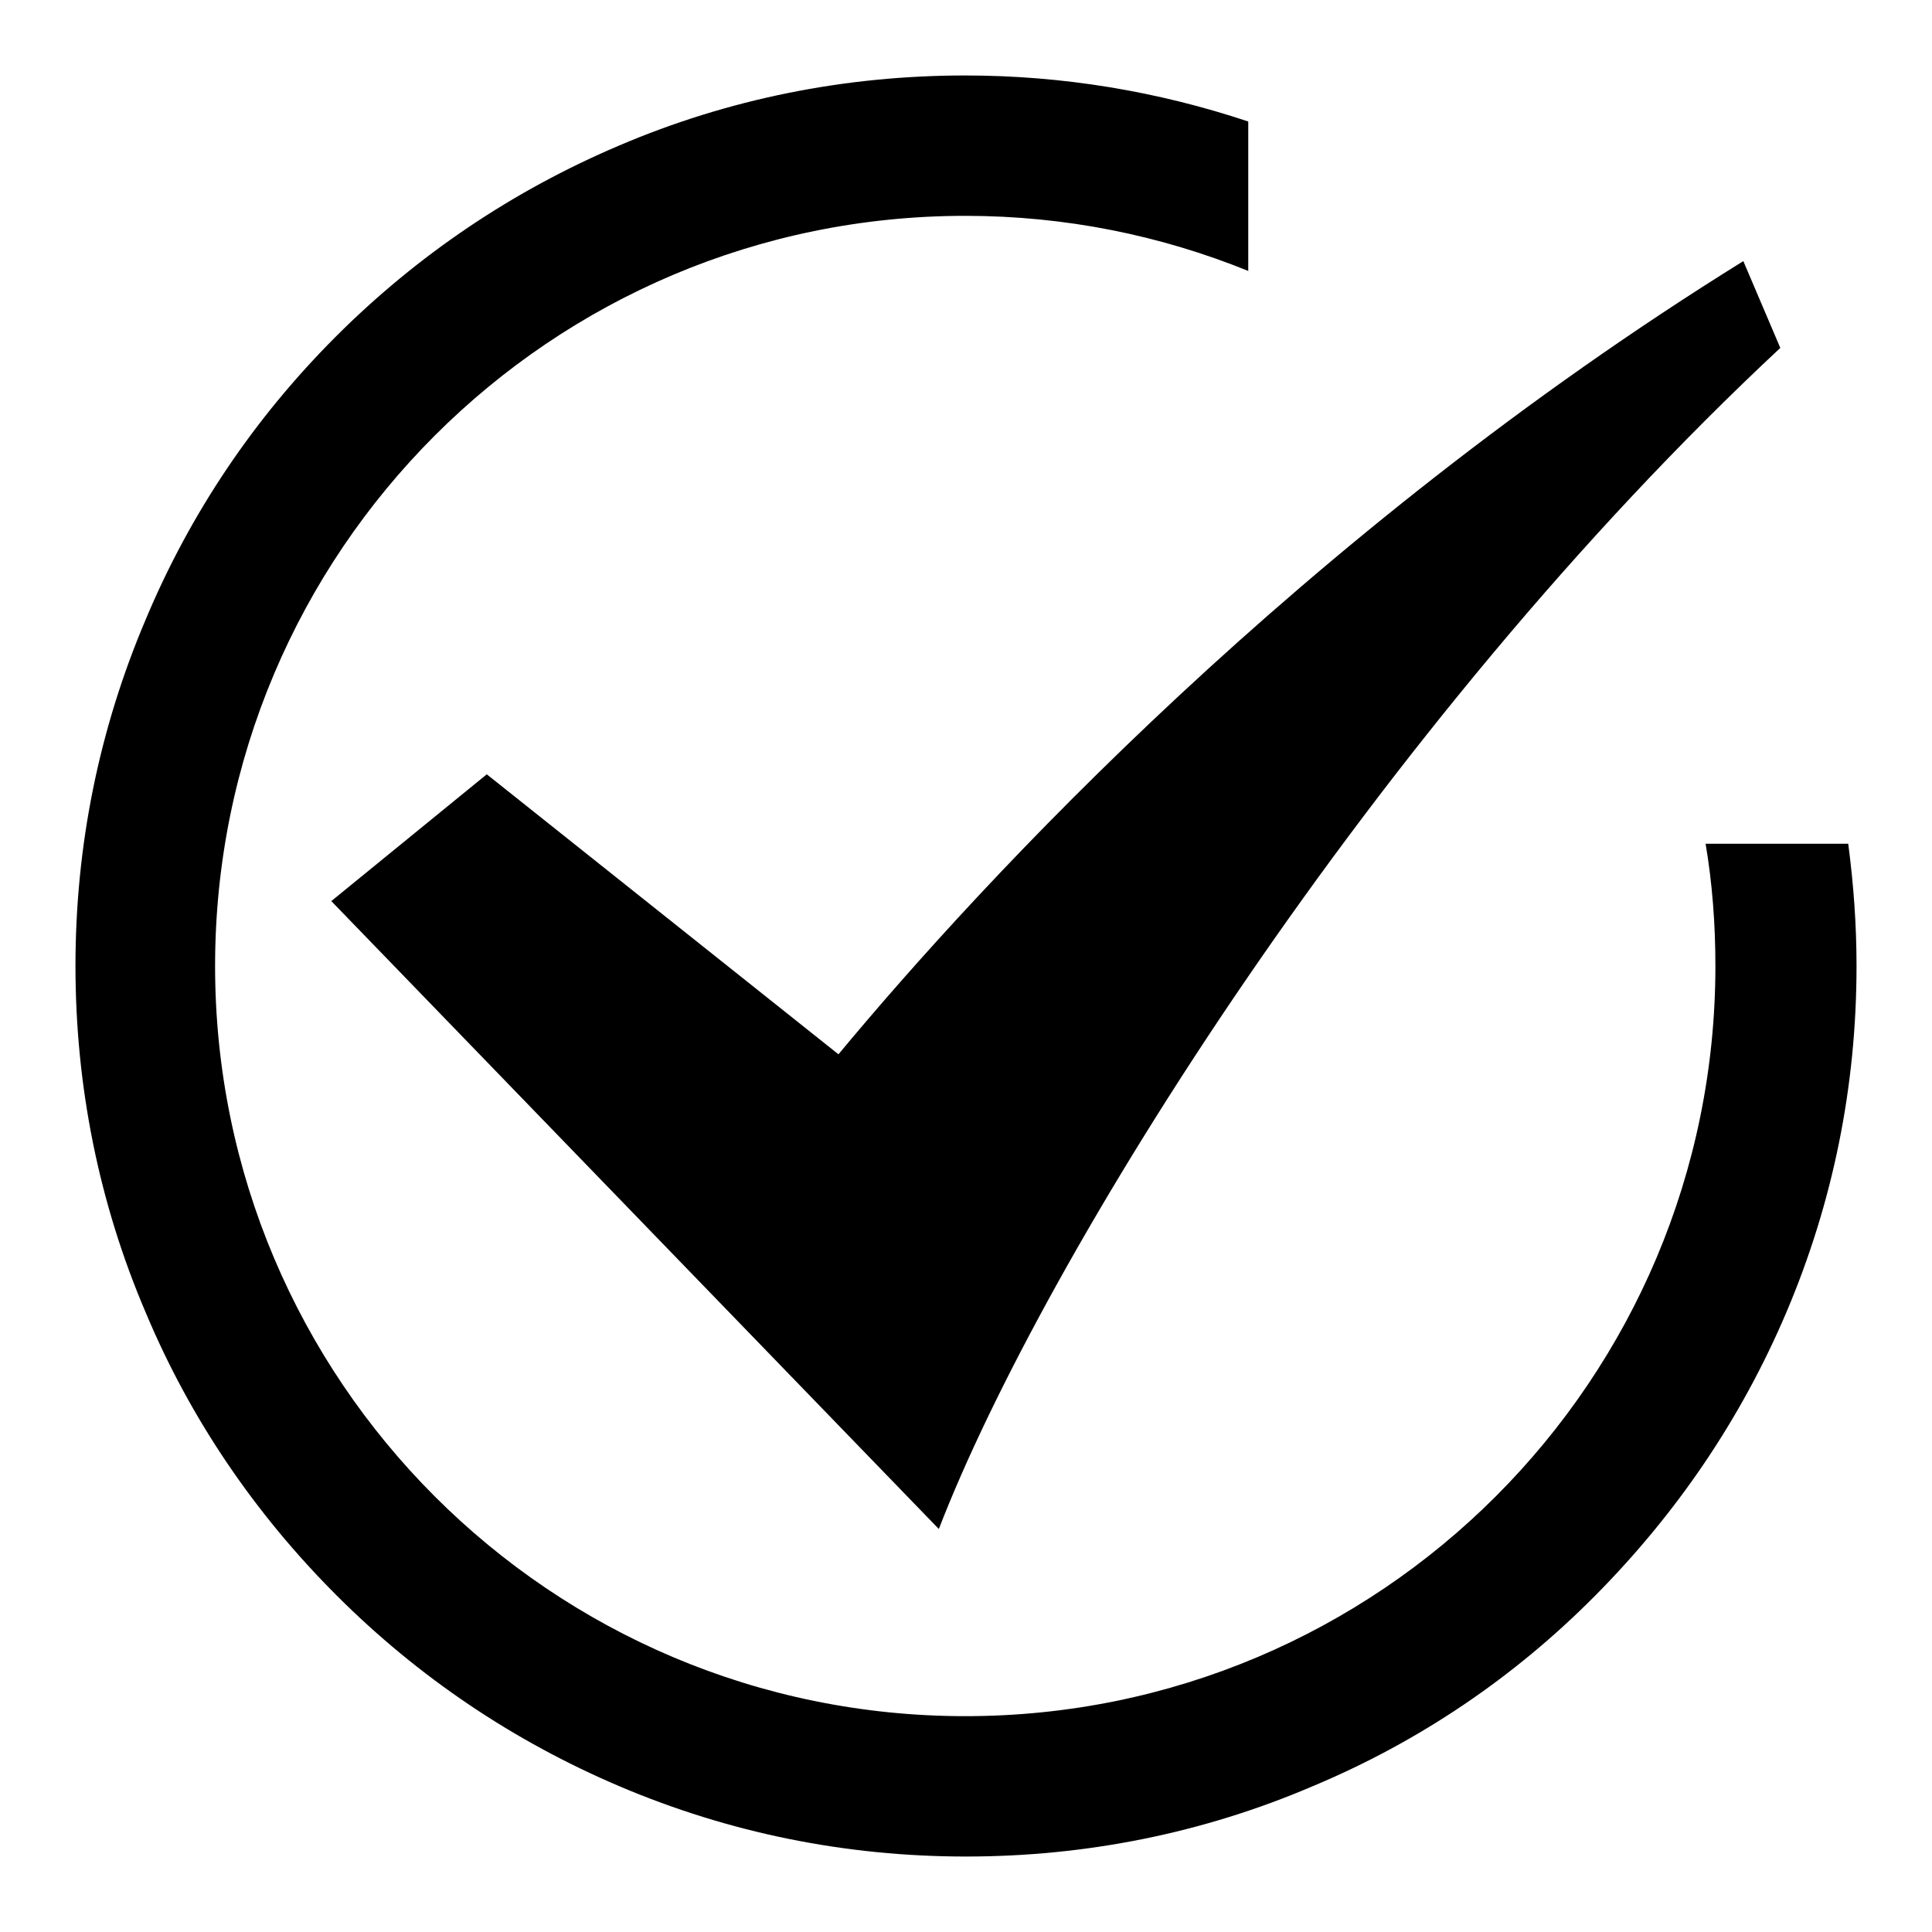
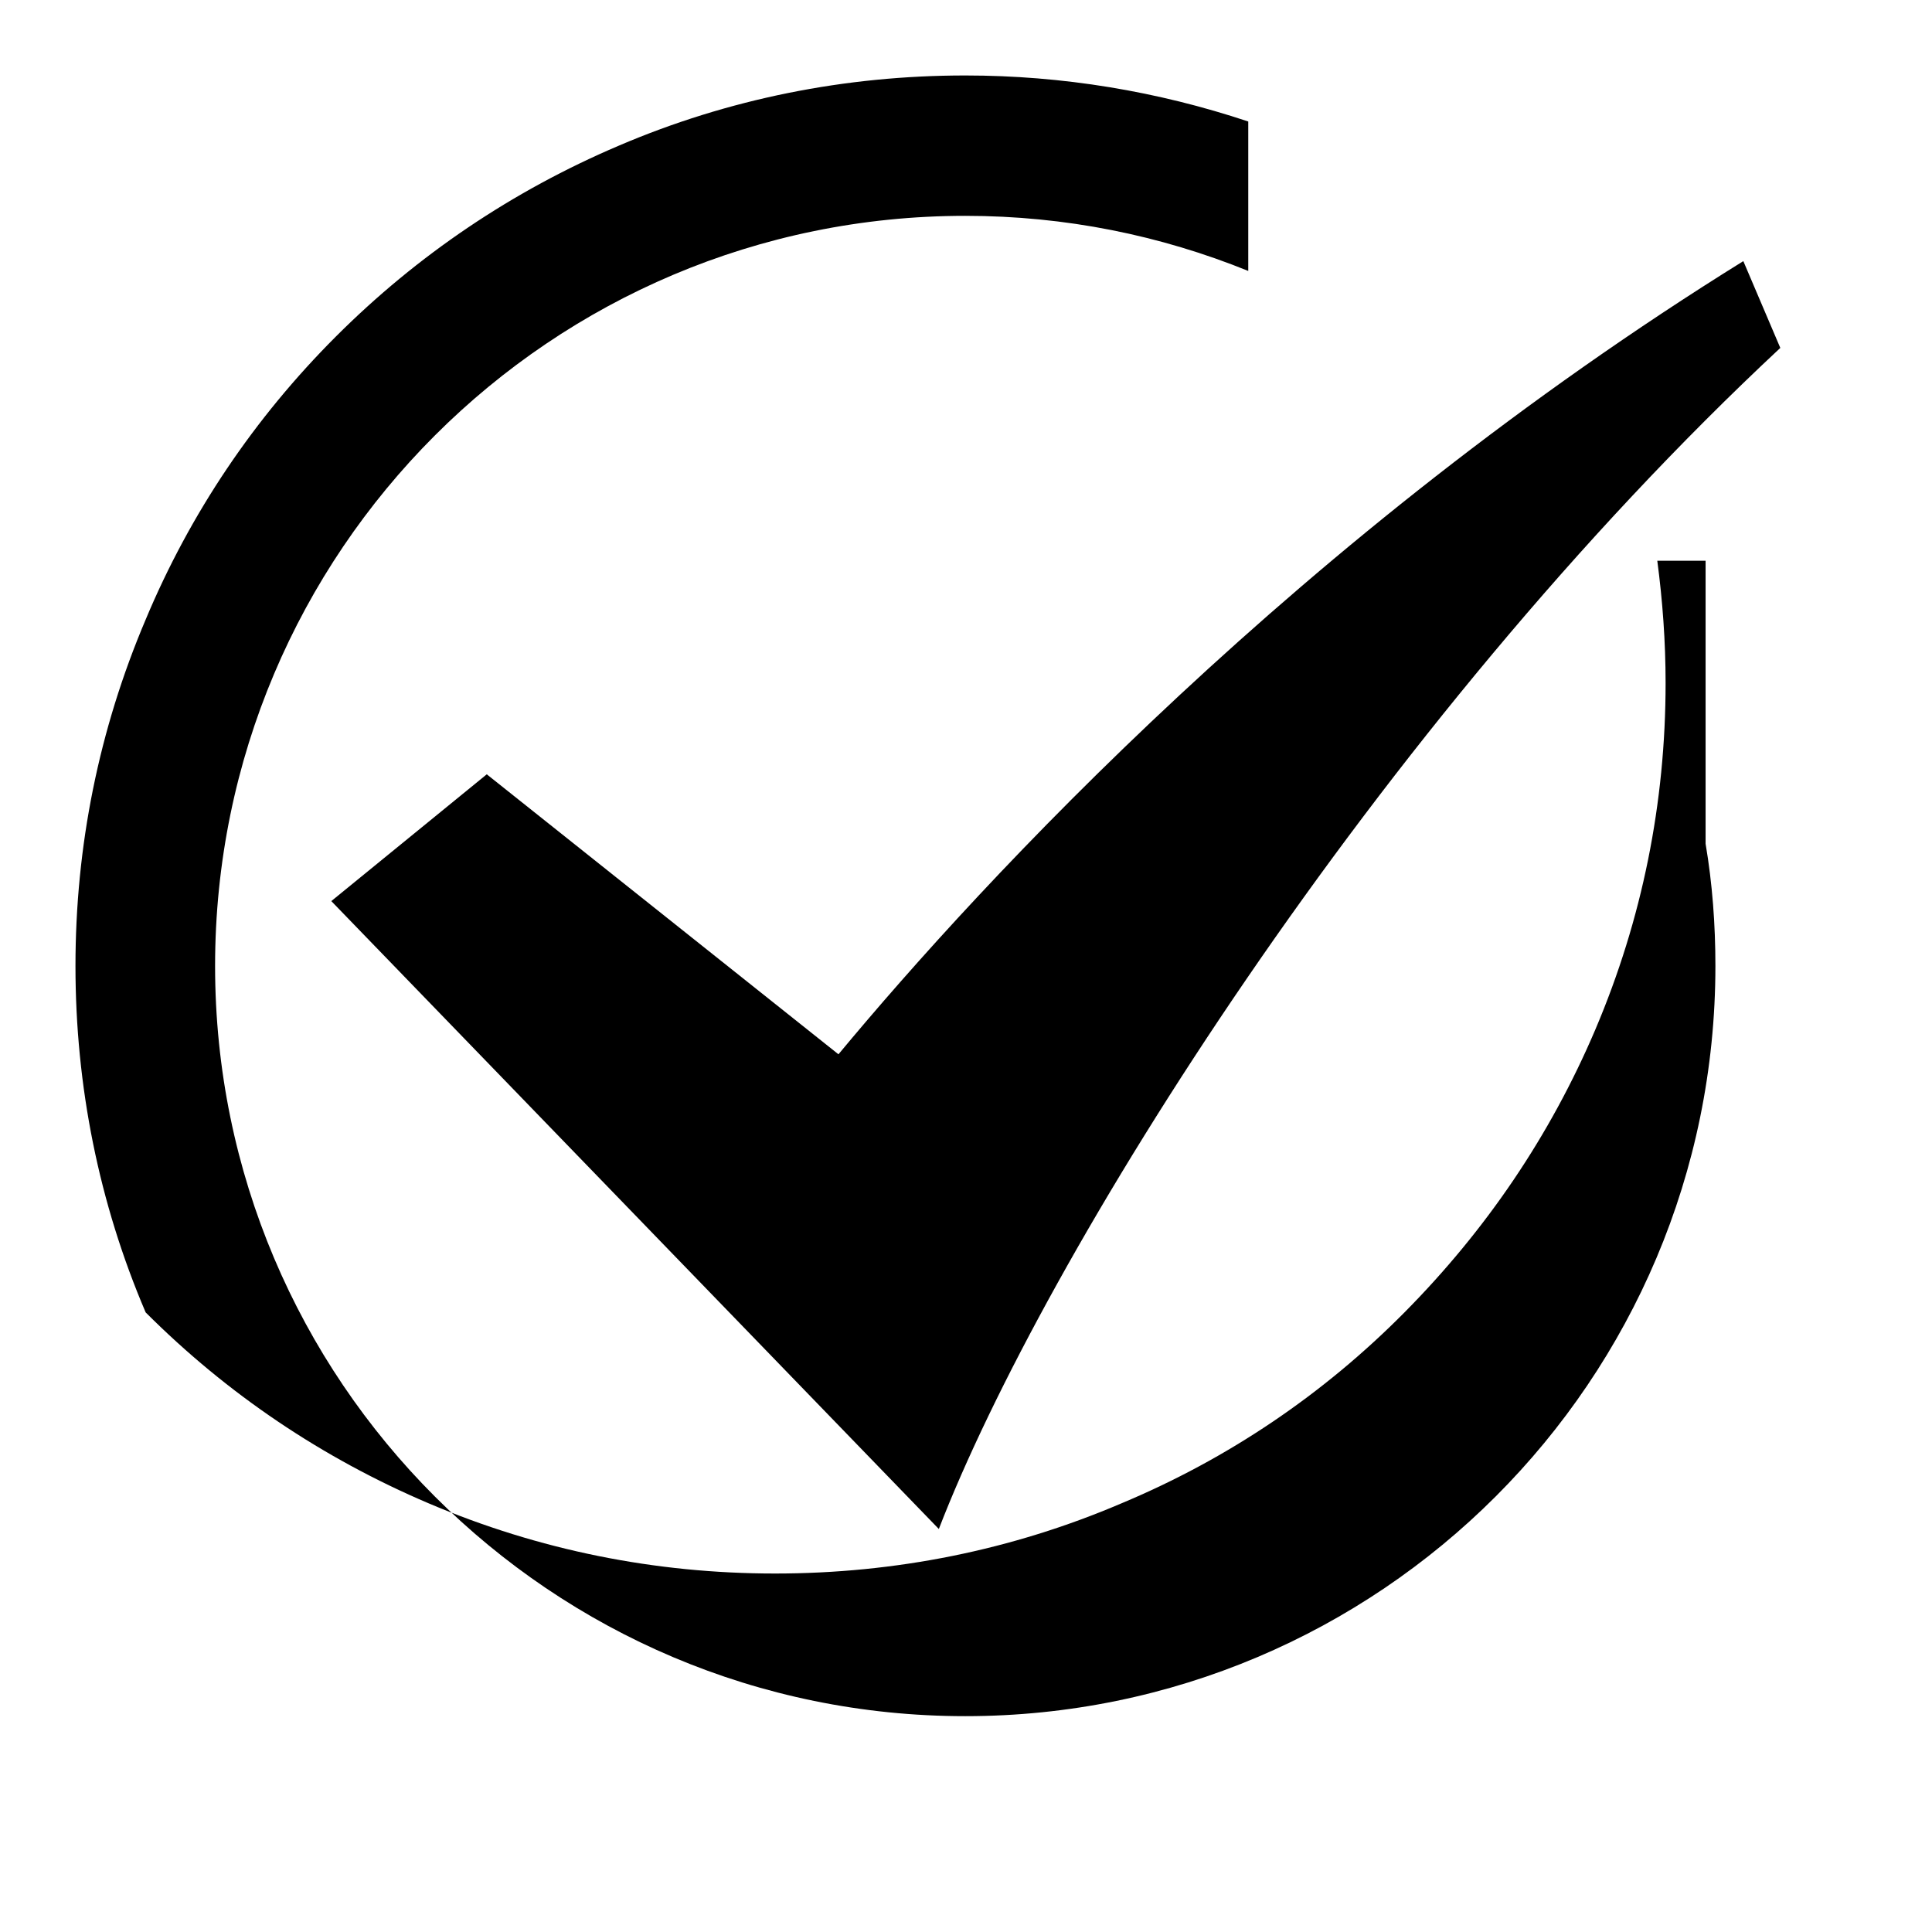
<svg xmlns="http://www.w3.org/2000/svg" version="1.1" x="0px" y="0px" viewBox="0 0 256 256" enable-background="new 0 0 256 256" xml:space="preserve">
  <g>
-     <path fill="#000000" d="M124.4,202.6l-80.5-83.2l20.6-16.8l46.6,37.1c19.1-23,61.4-68.8,119.9-105.1l4.9,11.5 C182.2,96.2,138.3,166.6,124.4,202.6 M226,111.8c0.9,5.3,1.3,10.7,1.3,16.2c0,54.9-44.5,99.4-99.4,99.4 c-54.9,0-99.4-44.5-99.4-99.4c0-54.9,44.5-99.4,99.4-99.4c13.3,0,25.9,2.6,37.5,7.3V16.1c-12-4-24.6-6.1-37.5-6.1 c-15.9,0-31.4,3.1-45.9,9.3c-14.1,6-26.7,14.5-37.5,25.3C33.7,55.4,25.2,68,19.3,82.1c-6.2,14.6-9.3,30-9.3,45.9 c0,15.9,3.1,31.4,9.3,45.9c5.9,14.1,14.5,26.7,25.3,37.5c10.8,10.8,23.4,19.3,37.5,25.3c14.6,6.2,30,9.3,45.9,9.3 c15.9,0,31.4-3.1,45.9-9.3c14.1-5.9,26.7-14.4,37.5-25.3s19.3-23.4,25.3-37.5c6.2-14.6,9.3-30,9.3-45.9c0-5.5-0.4-10.9-1.1-16.2 H226L226,111.8z" />
+     <path fill="#000000" d="M124.4,202.6l-80.5-83.2l20.6-16.8l46.6,37.1c19.1-23,61.4-68.8,119.9-105.1l4.9,11.5 C182.2,96.2,138.3,166.6,124.4,202.6 M226,111.8c0.9,5.3,1.3,10.7,1.3,16.2c0,54.9-44.5,99.4-99.4,99.4 c-54.9,0-99.4-44.5-99.4-99.4c0-54.9,44.5-99.4,99.4-99.4c13.3,0,25.9,2.6,37.5,7.3V16.1c-12-4-24.6-6.1-37.5-6.1 c-15.9,0-31.4,3.1-45.9,9.3c-14.1,6-26.7,14.5-37.5,25.3C33.7,55.4,25.2,68,19.3,82.1c-6.2,14.6-9.3,30-9.3,45.9 c0,15.9,3.1,31.4,9.3,45.9c10.8,10.8,23.4,19.3,37.5,25.3c14.6,6.2,30,9.3,45.9,9.3 c15.9,0,31.4-3.1,45.9-9.3c14.1-5.9,26.7-14.4,37.5-25.3s19.3-23.4,25.3-37.5c6.2-14.6,9.3-30,9.3-45.9c0-5.5-0.4-10.9-1.1-16.2 H226L226,111.8z" />
  </g>
</svg>